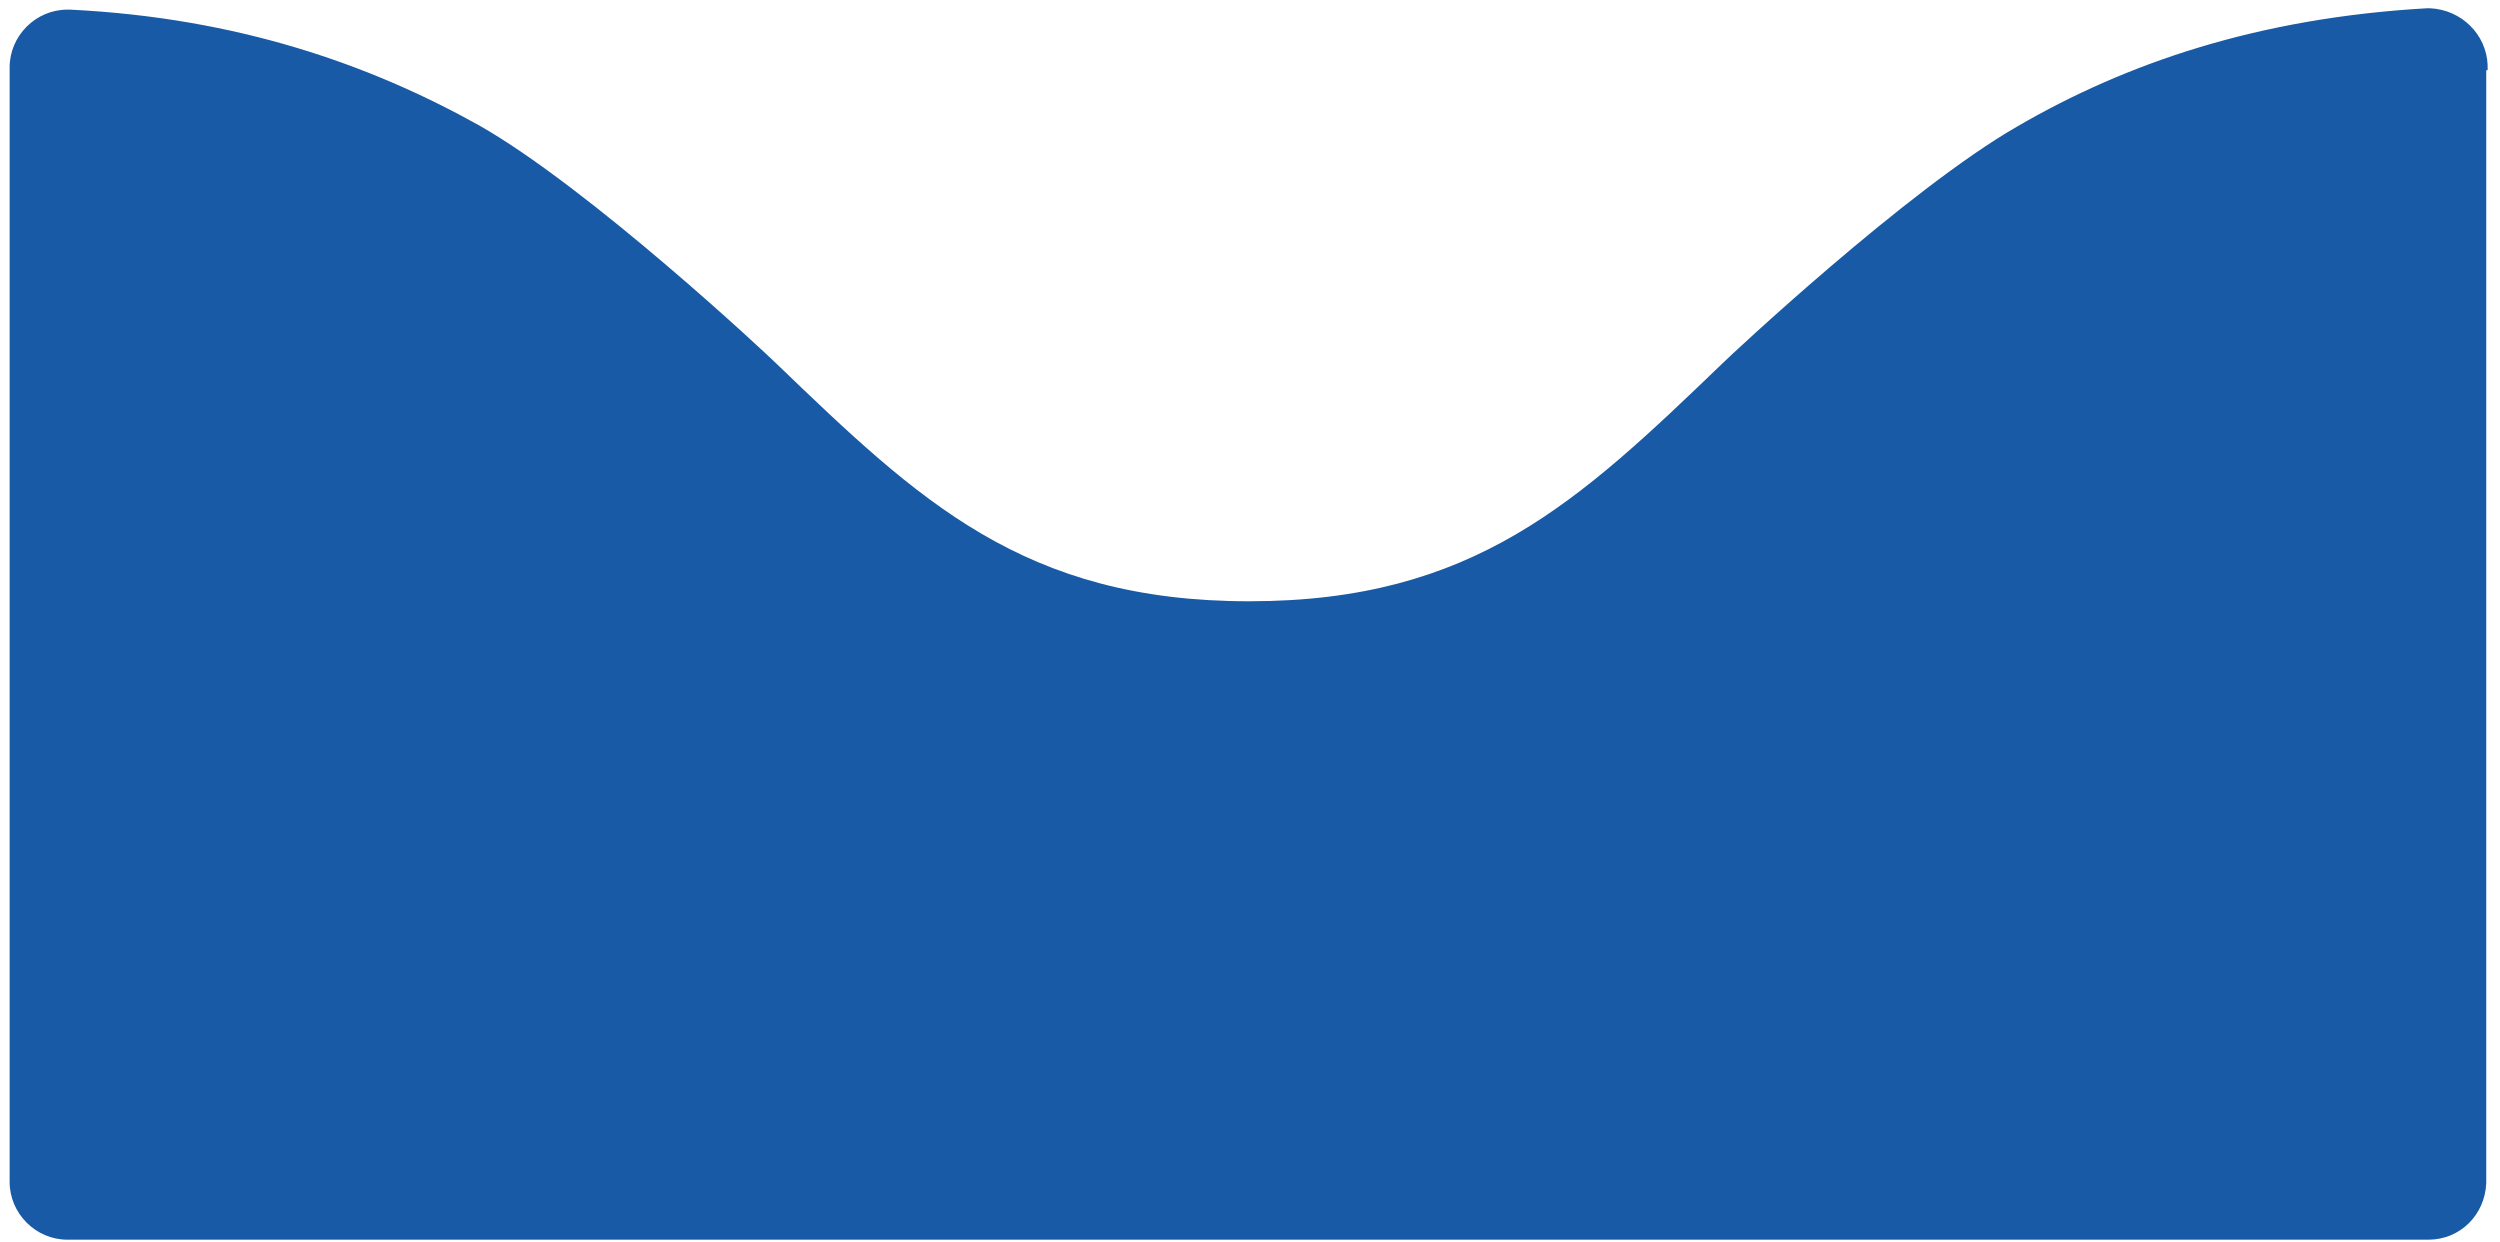
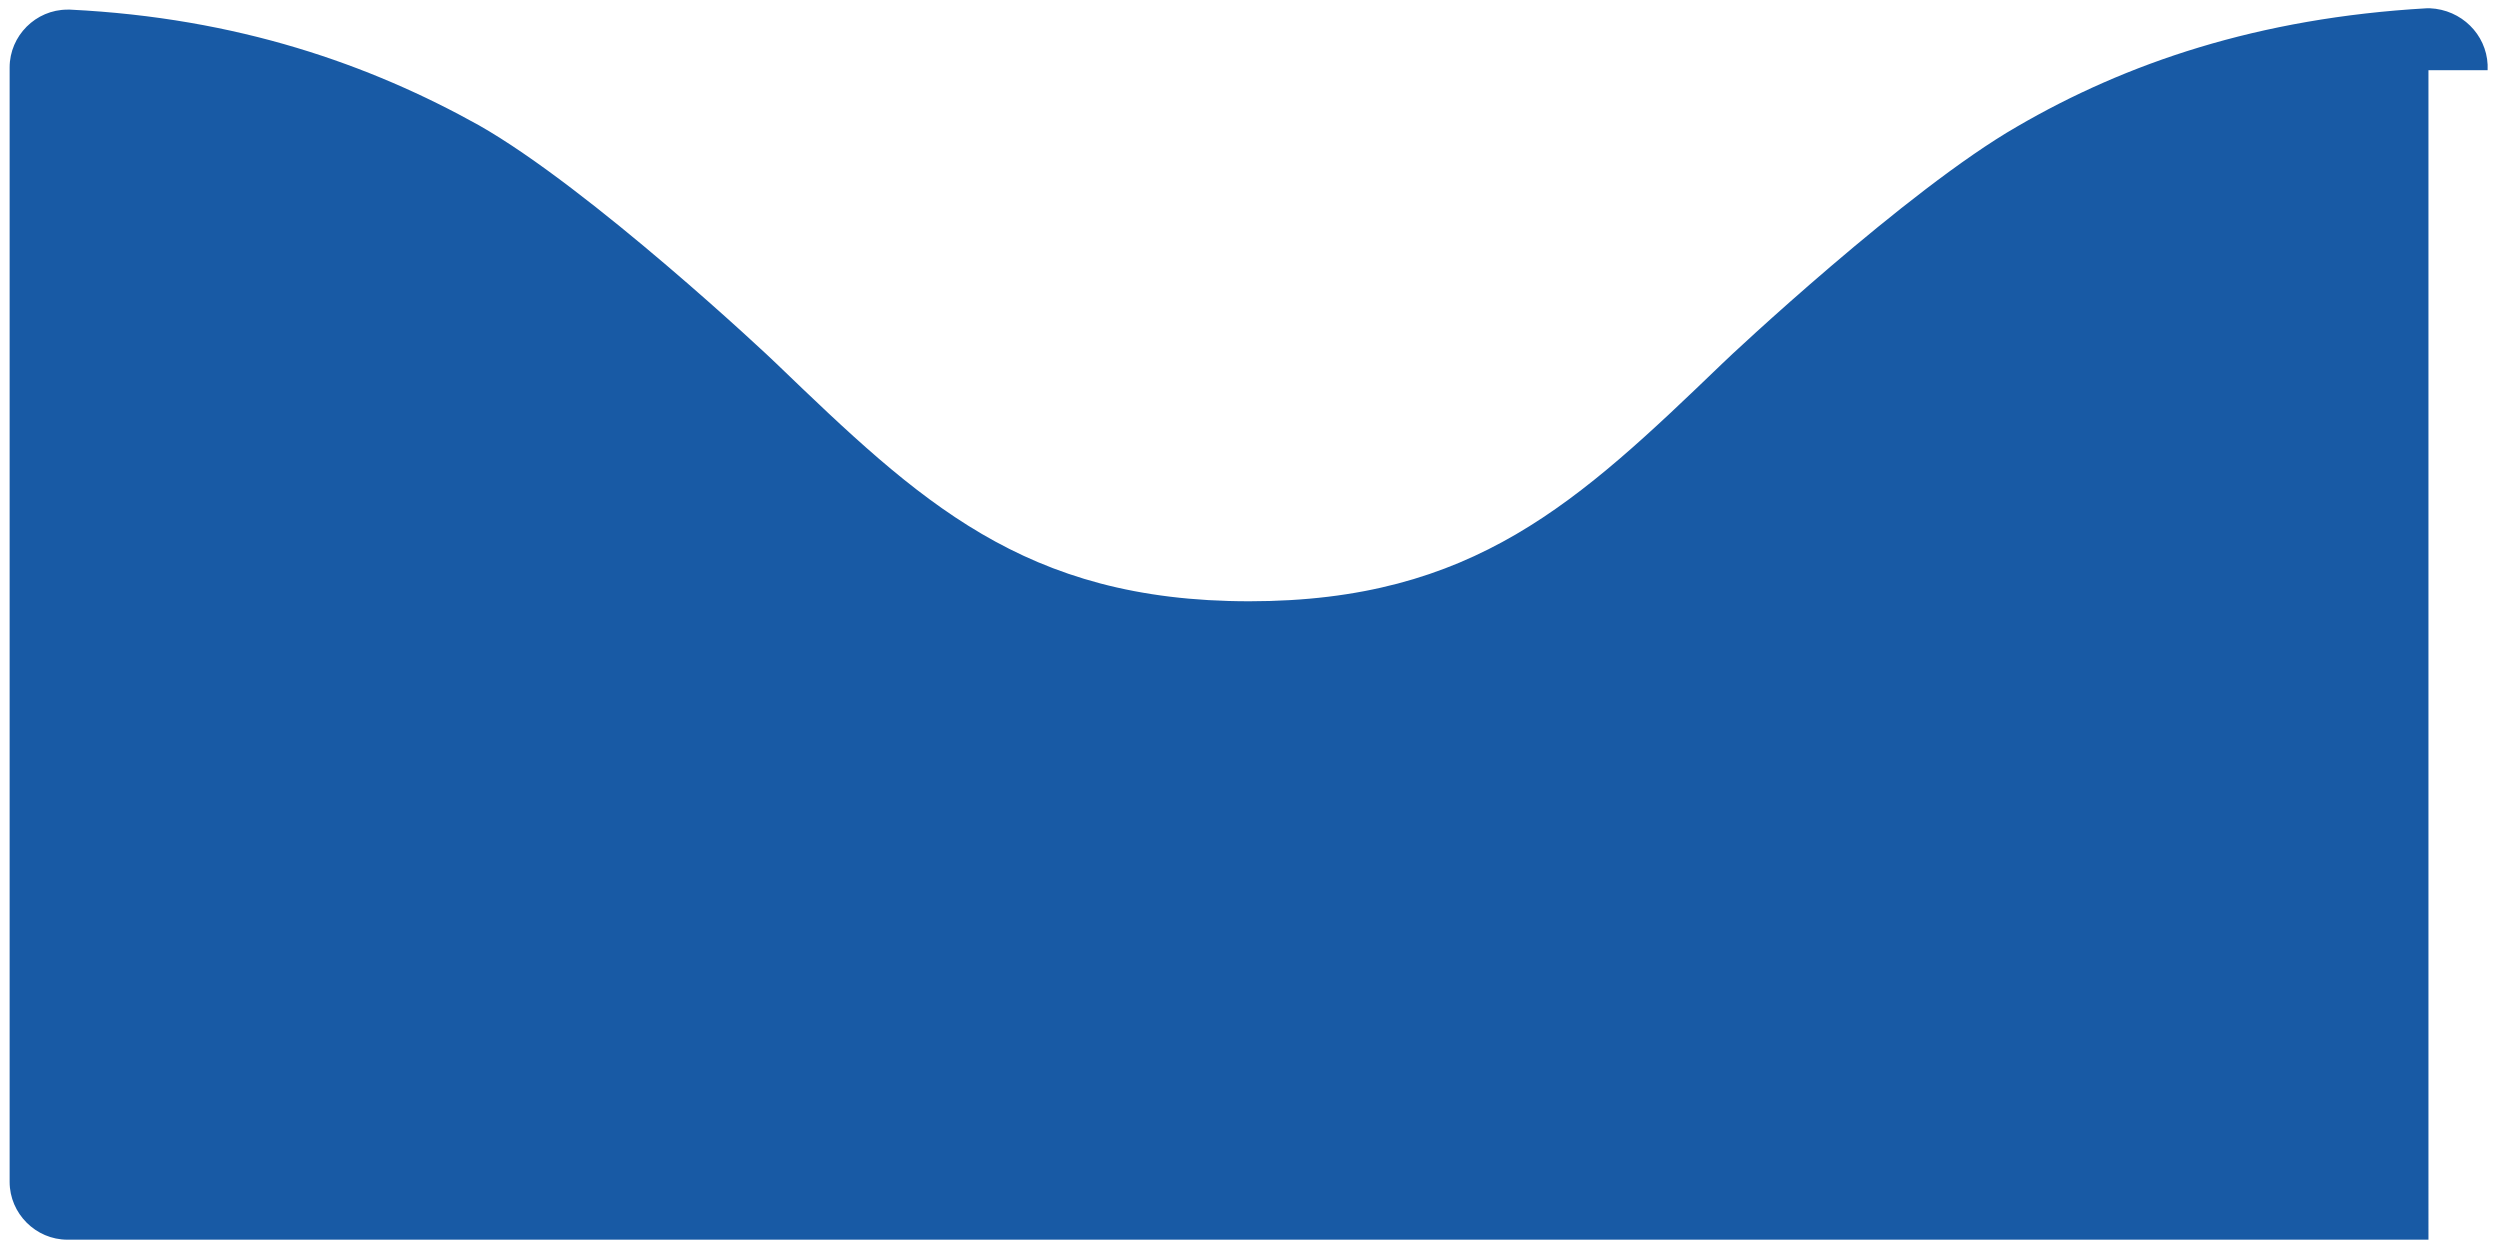
<svg xmlns="http://www.w3.org/2000/svg" version="1.1" id="レイヤー_1" x="0px" y="0px" viewBox="0 0 181.7 90.3" style="enable-background:new 0 0 181.7 90.3;" xml:space="preserve">
  <style type="text/css">
	.st0{fill:#185AA5;}
</style>
  <g>
-     <path class="st0" d="M180.8,5.1c0-0.1,0-0.1,0-0.2c0-0.1,0-0.1,0-0.2c-0.1-2.2-1.9-4-4.2-4.1c0,0,0,0-0.1,0c-0.1,0-0.1,0-0.1,0   c-12.3,0.7-21.9,4-29.8,8.6c-8,4.6-20.9,16.7-21.4,17.2c-10.5,10.1-18.1,17.3-34.4,17.3c-16.4,0-24-7.3-34.4-17.3   c-0.5-0.5-13.5-12.7-21.6-17.3C26.9,4.7,17.3,1.3,5.1,0.7c0,0-0.1,0-0.1,0c0,0,0,0-0.1,0c-2.3,0-4.2,1.9-4.2,4.2v81   c0,2.3,1.9,4.2,4.2,4.2h171.6c2.3,0,4.1-1.8,4.2-4.1c0-0.1,0-0.1,0-0.2c0-0.1,0-0.1,0-0.2V5.1z" />
+     <path class="st0" d="M180.8,5.1c0-0.1,0-0.1,0-0.2c0-0.1,0-0.1,0-0.2c-0.1-2.2-1.9-4-4.2-4.1c0,0,0,0-0.1,0c-0.1,0-0.1,0-0.1,0   c-12.3,0.7-21.9,4-29.8,8.6c-8,4.6-20.9,16.7-21.4,17.2c-10.5,10.1-18.1,17.3-34.4,17.3c-16.4,0-24-7.3-34.4-17.3   c-0.5-0.5-13.5-12.7-21.6-17.3C26.9,4.7,17.3,1.3,5.1,0.7c0,0-0.1,0-0.1,0c0,0,0,0-0.1,0c-2.3,0-4.2,1.9-4.2,4.2v81   c0,2.3,1.9,4.2,4.2,4.2h171.6c0-0.1,0-0.1,0-0.2c0-0.1,0-0.1,0-0.2V5.1z" />
  </g>
</svg>